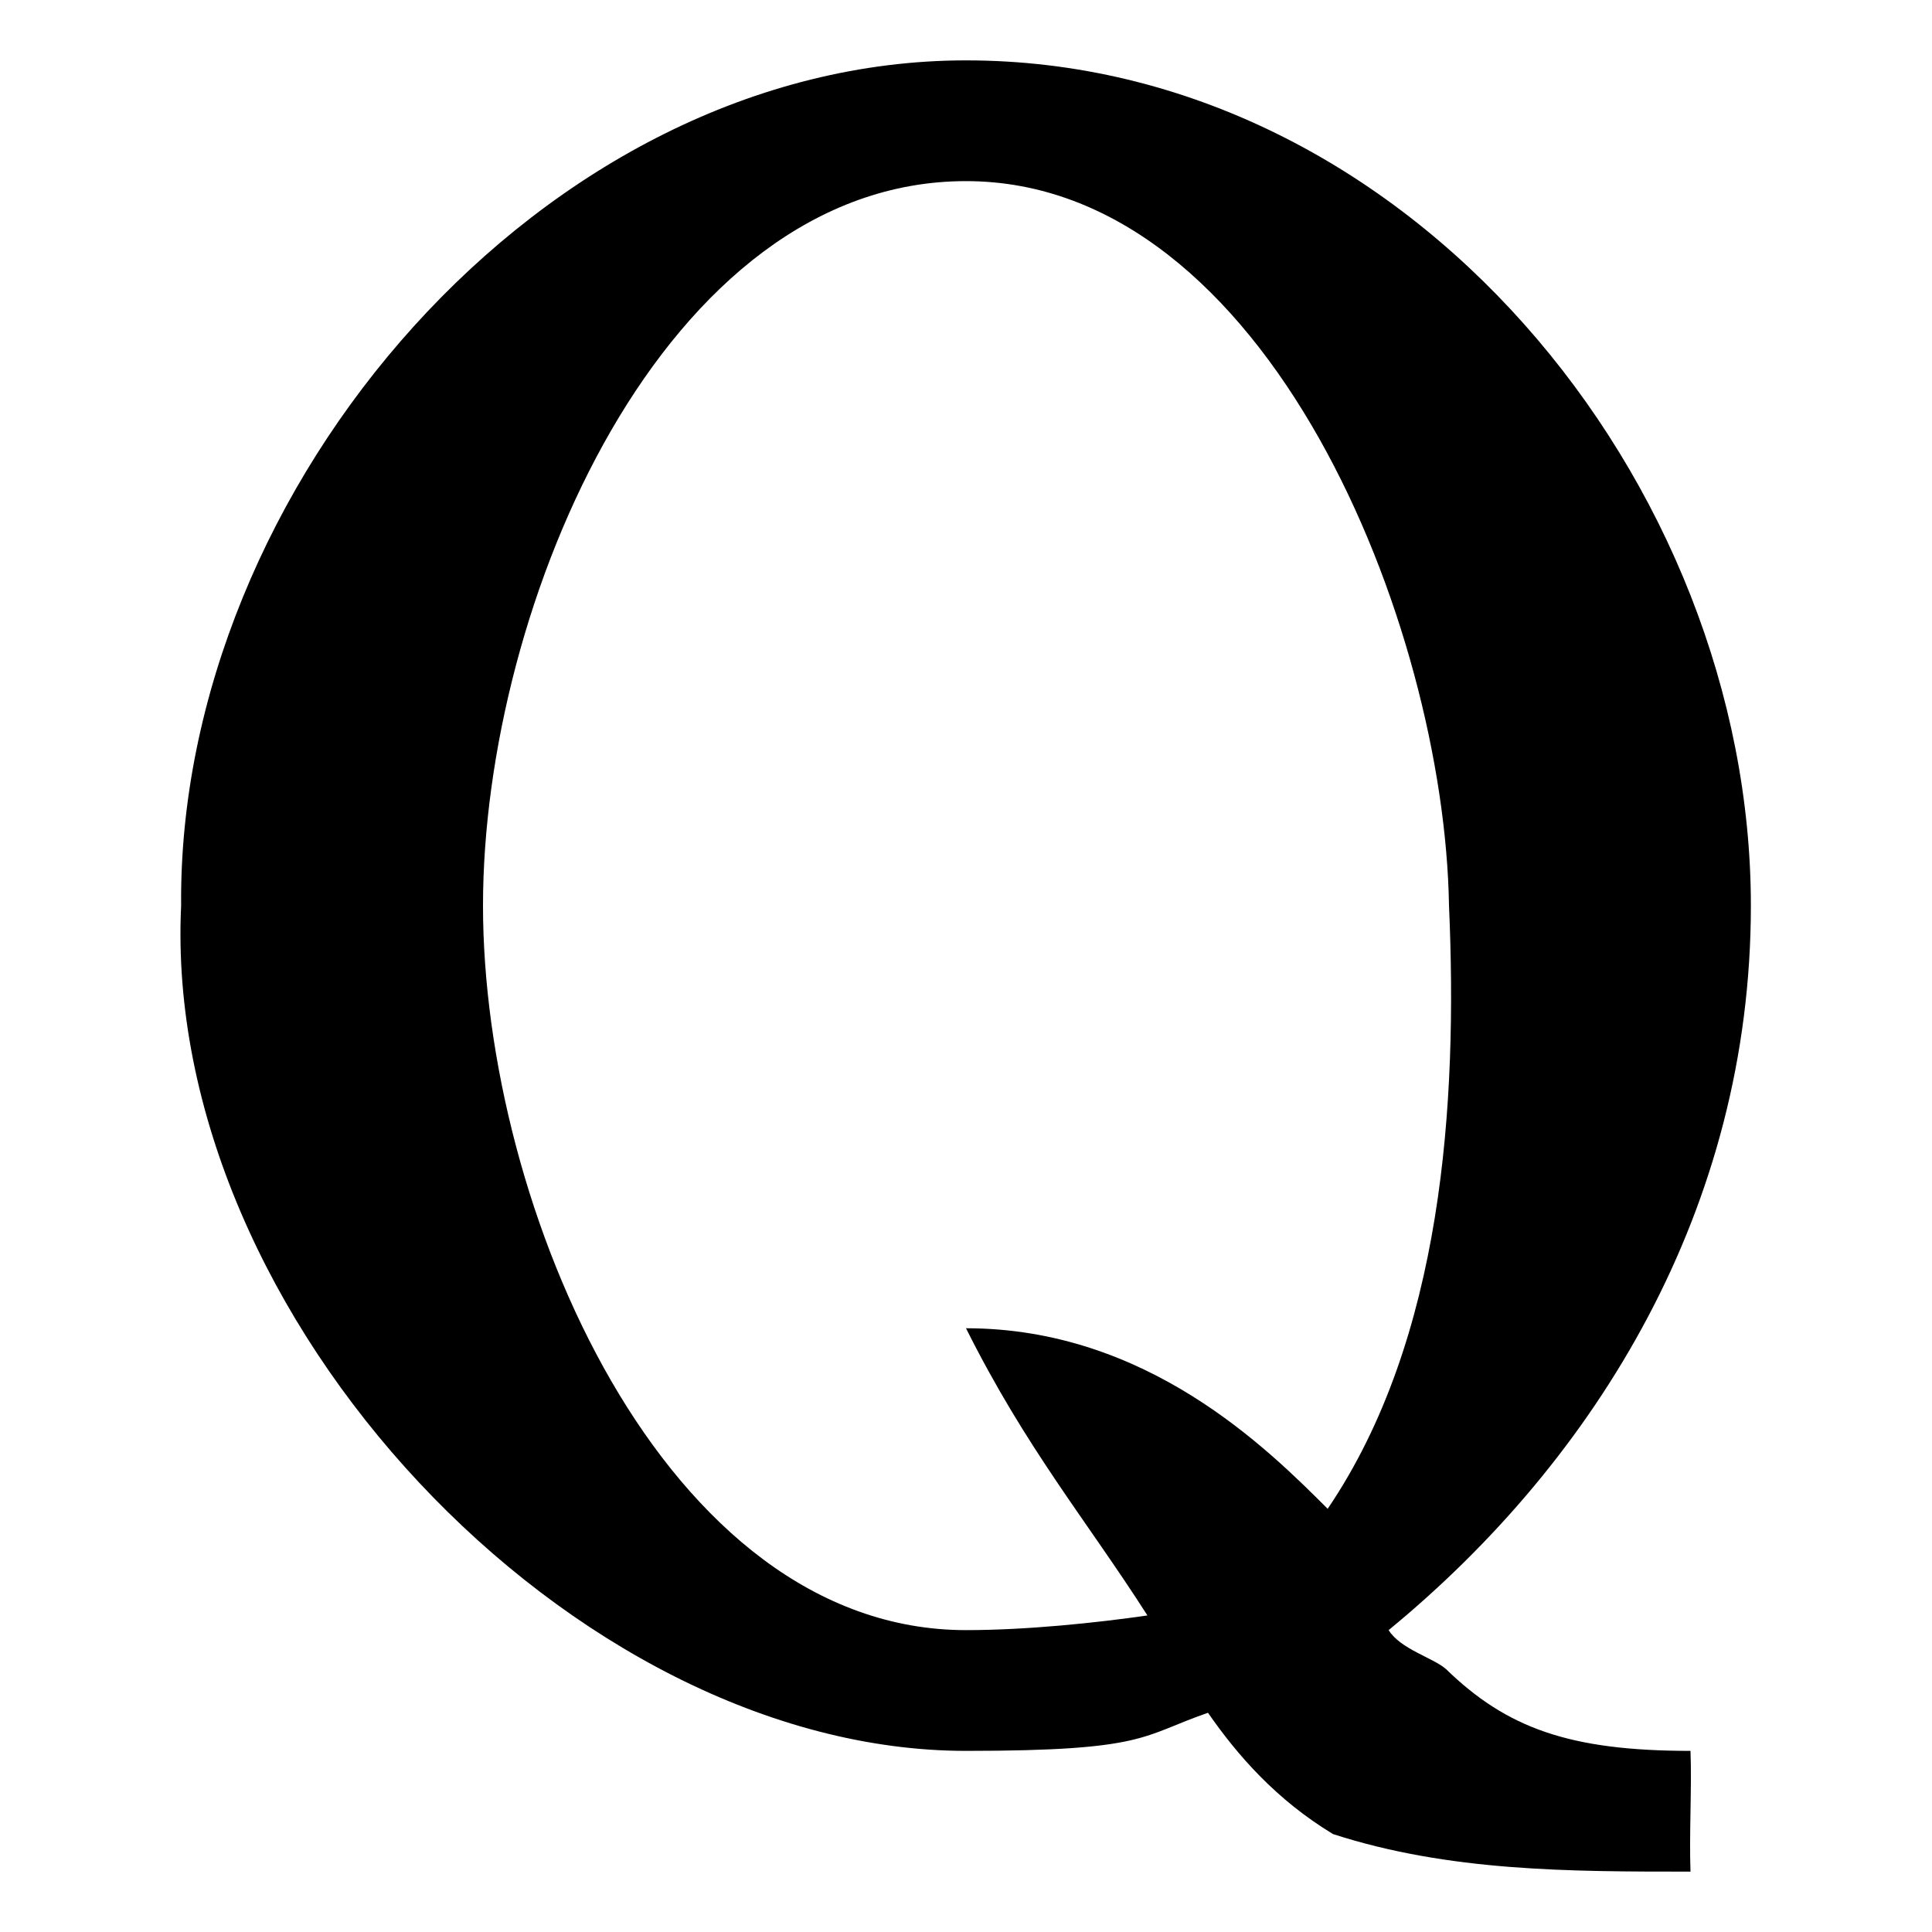
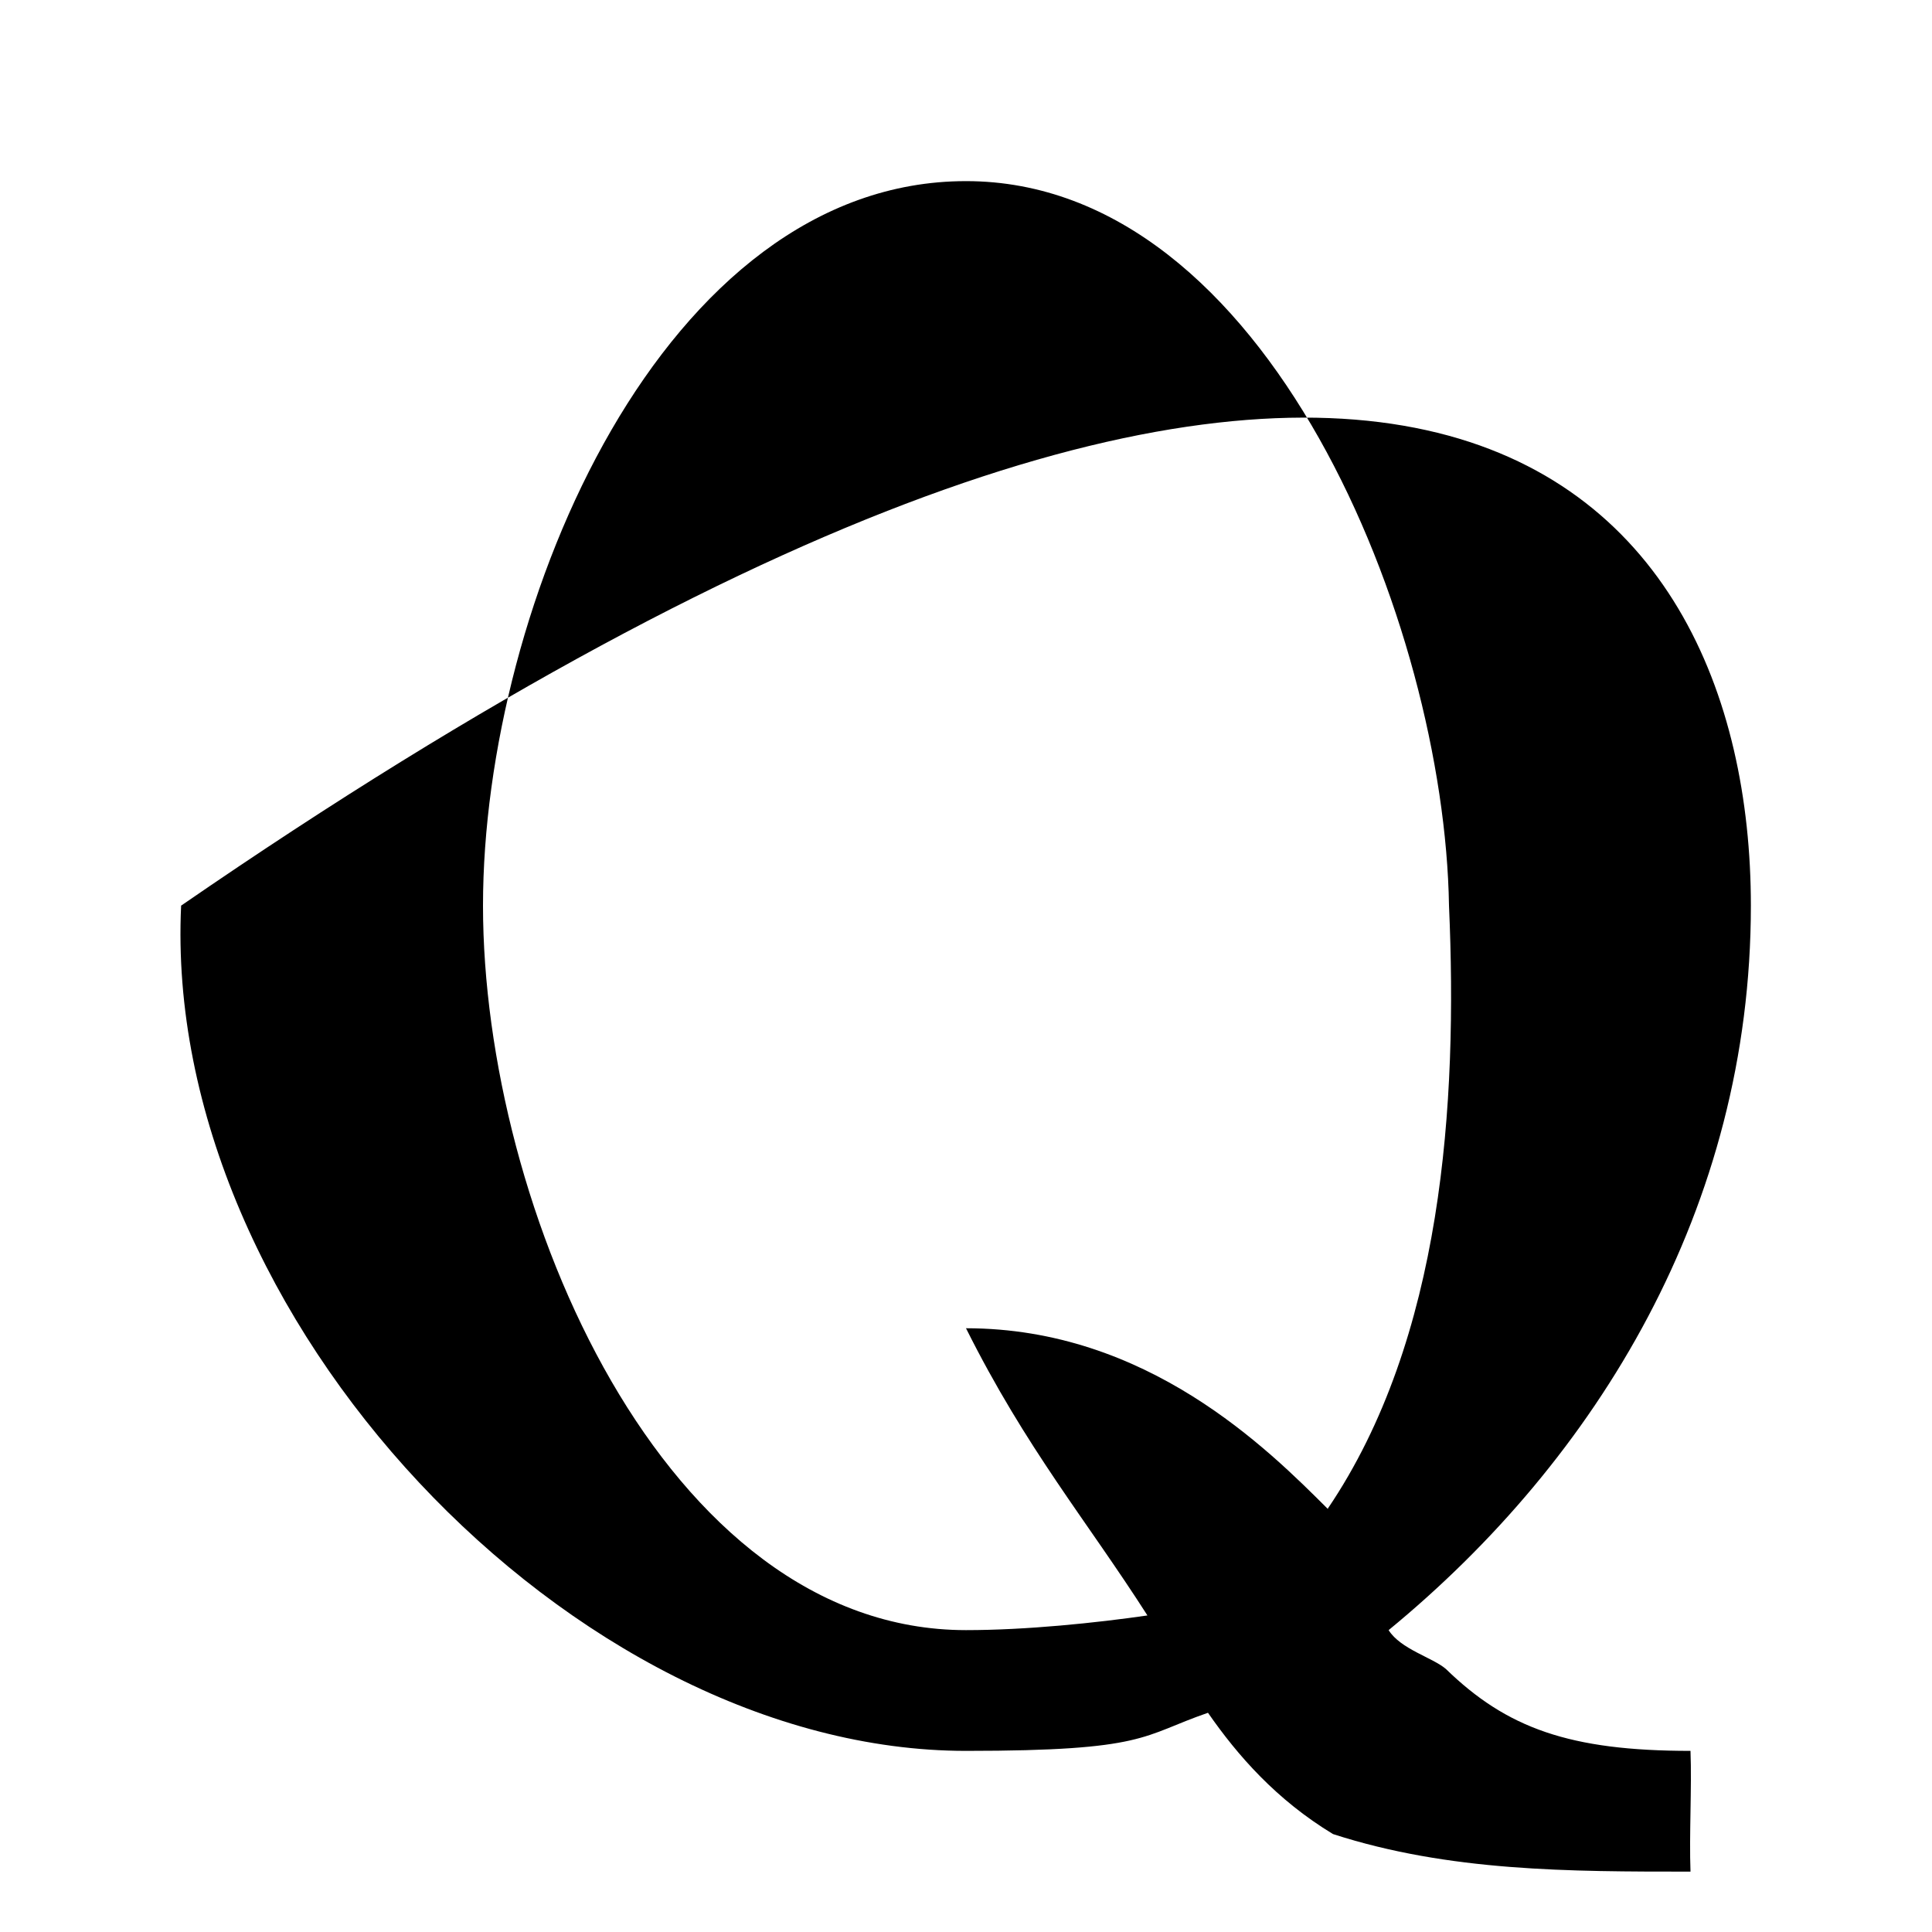
<svg xmlns="http://www.w3.org/2000/svg" width="32" height="32" viewBox="0 0 32 32" fill="none">
-   <rect width="32" height="32" fill="white" />
-   <path fill-rule="evenodd" clip-rule="evenodd" d="M23.948 27.643C24.958 28.625 26 29 28 29C28.023 29.611 27.977 30.389 28 31C26 31 24 31 22.079 30.378C21.142 29.811 20.501 29.079 20.008 28.369C18.904 28.749 19.005 29 16 29C9.5 29 2.677 21.816 3 15C2.939 8.085 9 1 16 1C23.333 1 29 8 29 15C29 20 26.456 24.161 23 27C23.198 27.316 23.728 27.454 23.948 27.643ZM19.005 26.757C18.155 26.88 17 27 16 27C11 27 8 20 8 15C8 10 11 3 16 3C21 3 23.926 10.357 24 15C24.145 18.277 23.897 22.176 21.992 24.988L22 25C21 24 19 22 16 22C17 24 17.997 25.181 19.005 26.757Z" fill="black" />
+   <path fill-rule="evenodd" clip-rule="evenodd" d="M23.948 27.643C24.958 28.625 26 29 28 29C28.023 29.611 27.977 30.389 28 31C26 31 24 31 22.079 30.378C21.142 29.811 20.501 29.079 20.008 28.369C18.904 28.749 19.005 29 16 29C9.5 29 2.677 21.816 3 15C23.333 1 29 8 29 15C29 20 26.456 24.161 23 27C23.198 27.316 23.728 27.454 23.948 27.643ZM19.005 26.757C18.155 26.88 17 27 16 27C11 27 8 20 8 15C8 10 11 3 16 3C21 3 23.926 10.357 24 15C24.145 18.277 23.897 22.176 21.992 24.988L22 25C21 24 19 22 16 22C17 24 17.997 25.181 19.005 26.757Z" fill="black" />
</svg>